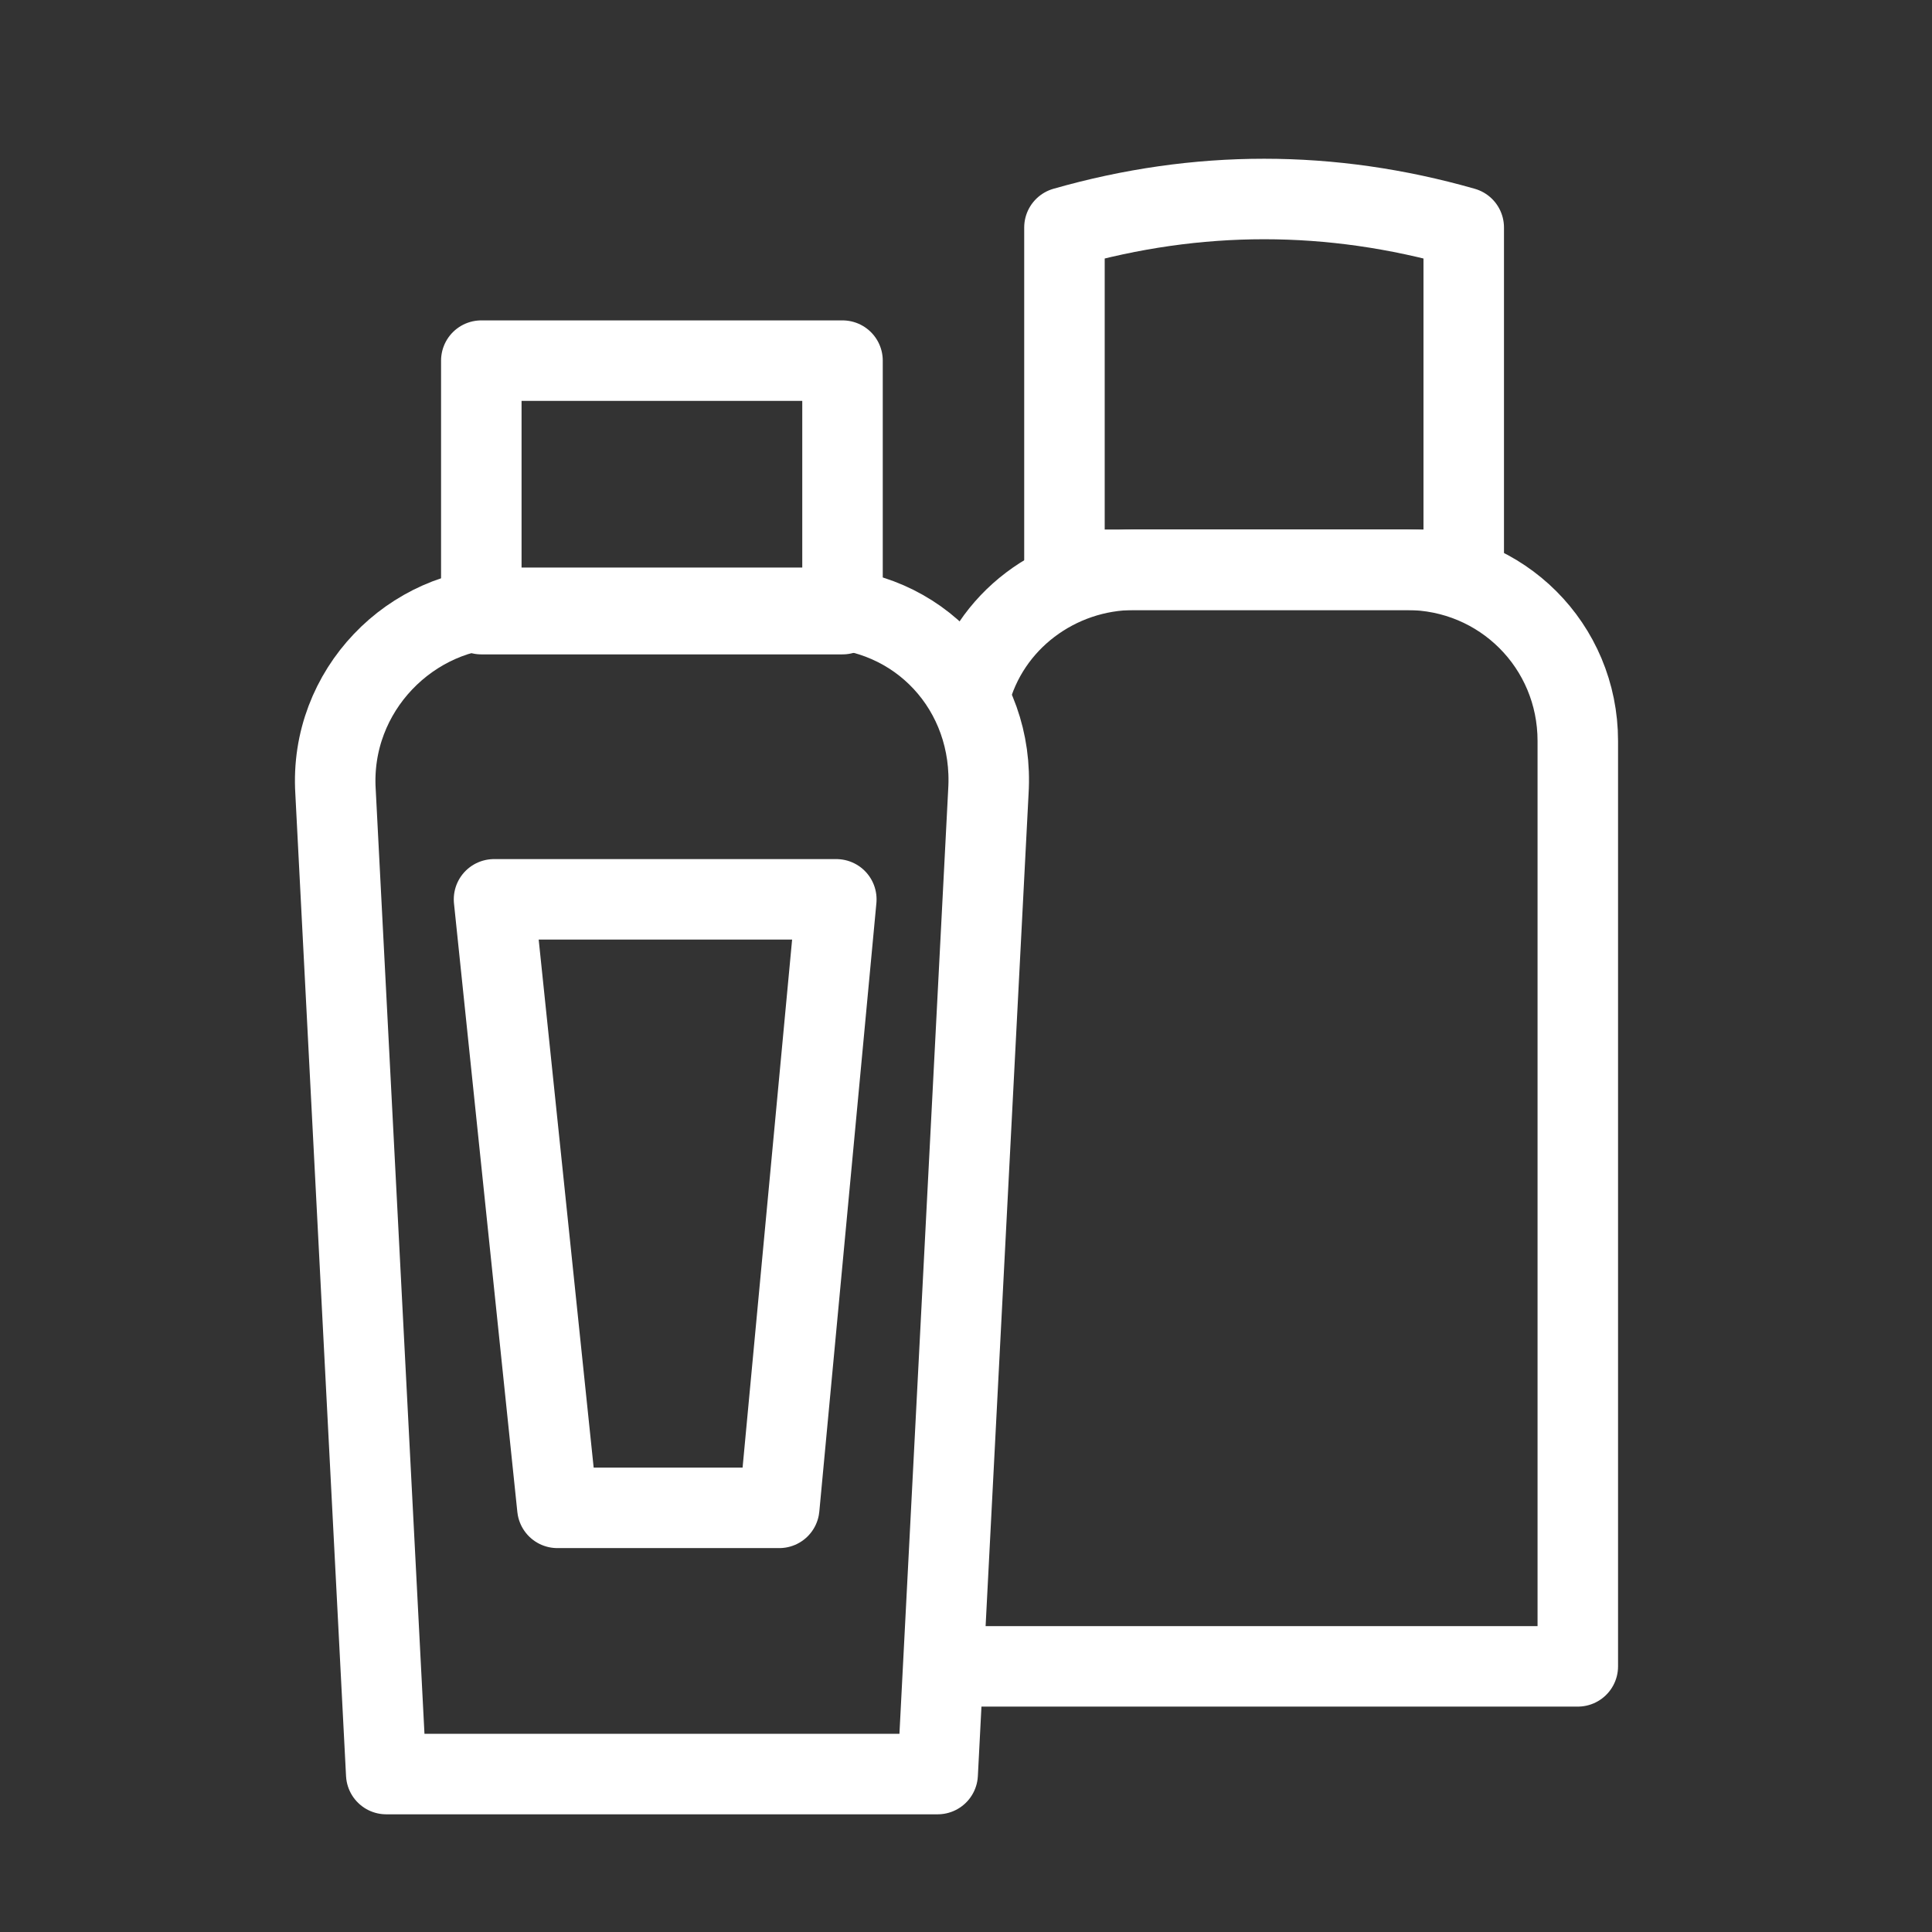
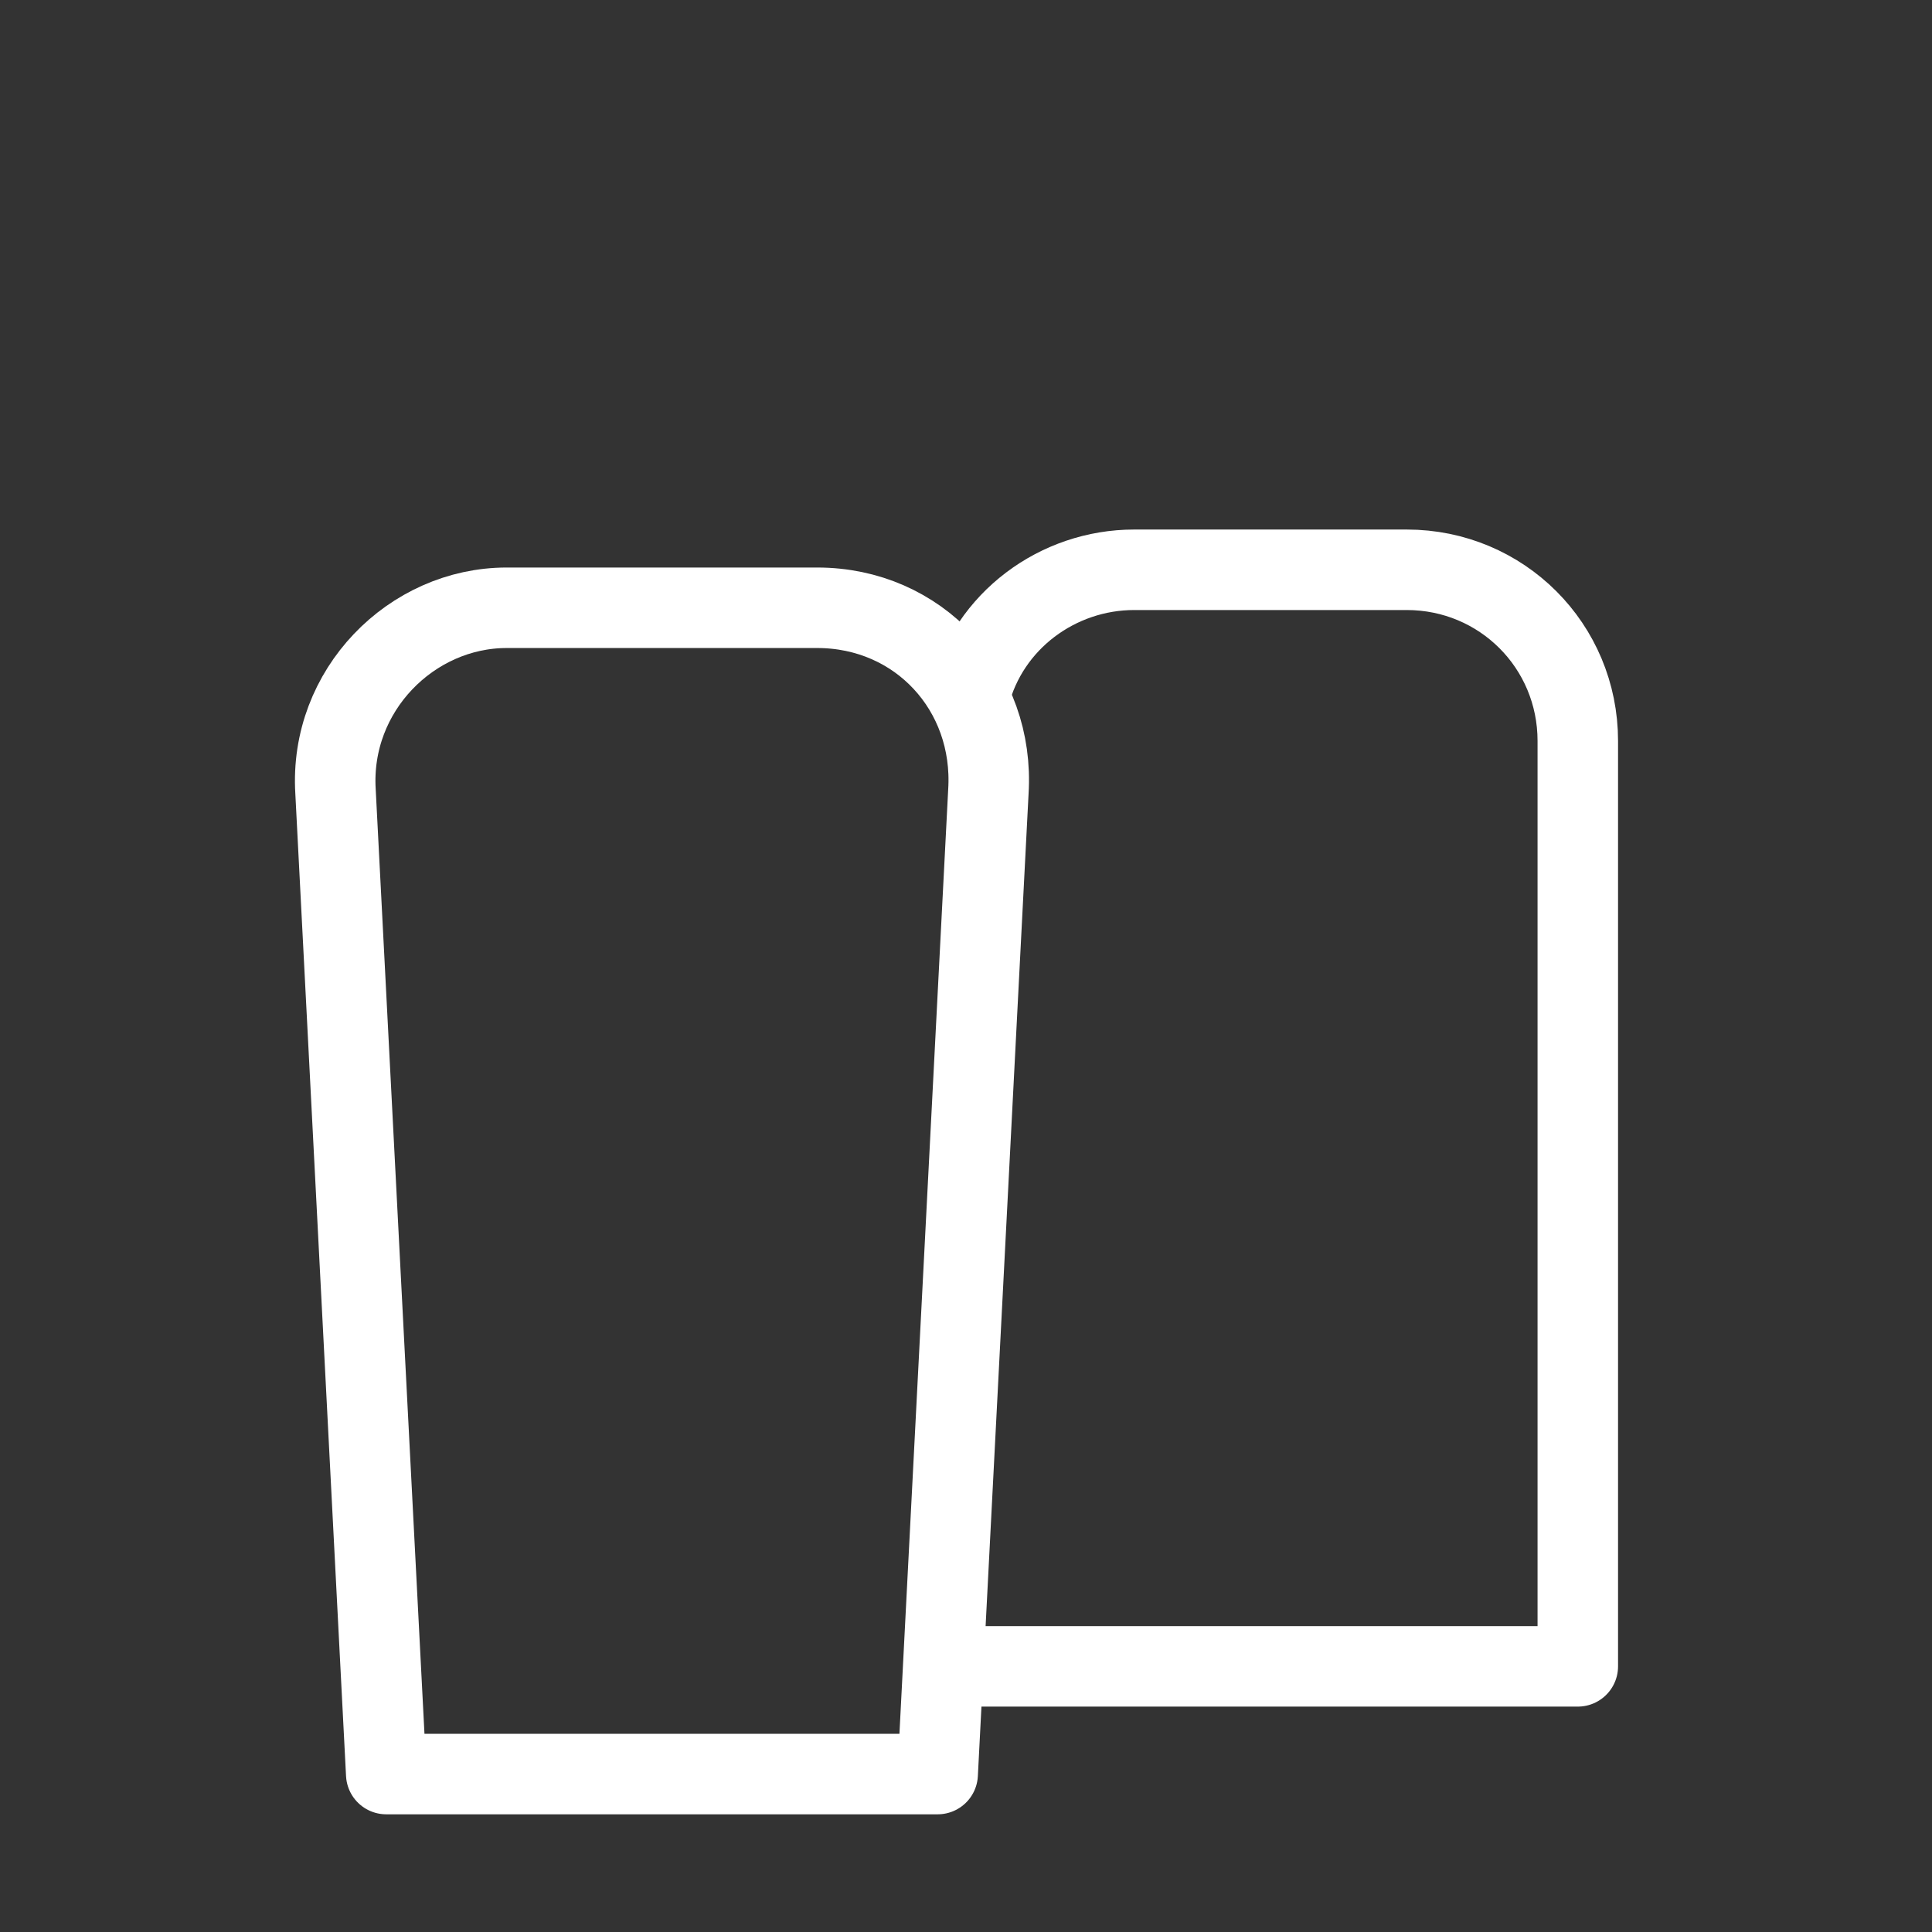
<svg xmlns="http://www.w3.org/2000/svg" width="24" height="24" viewBox="0 0 24 24" fill="none">
  <rect x="0" y="0" width="24" height="24" fill="#333333" stroke="none" />
  <path d="M11.648 22.038H4.798L4.168 9.834C4.09 8.574 5.113 7.55 6.294 7.55H10.152C11.412 7.55 12.357 8.574 12.278 9.834L11.648 22.038Z" stroke="white" stroke-miterlimit="10" stroke-linecap="round" stroke-linejoin="round" />
-   <path d="M10.466 4.48H5.979V7.629H10.466V4.48Z" stroke="white" stroke-miterlimit="10" stroke-linecap="round" stroke-linejoin="round" />
-   <path d="M9.68 18.731H6.924L6.137 11.172H10.389L9.68 18.731Z" stroke="white" stroke-miterlimit="10" stroke-linecap="round" stroke-linejoin="round" />
  <path d="M11.727 20.7H19.6V9.204C19.6 8.023 18.655 7.078 17.474 7.078H14.089C13.144 7.078 12.278 7.708 12.041 8.653" stroke="white" stroke-miterlimit="10" stroke-linecap="round" stroke-linejoin="round" />
-   <path d="M18.183 7.078H13.223V2.826C14.876 2.354 16.53 2.354 18.183 2.826V7.078Z" stroke="white" stroke-miterlimit="10" stroke-linecap="round" stroke-linejoin="round" />
</svg>